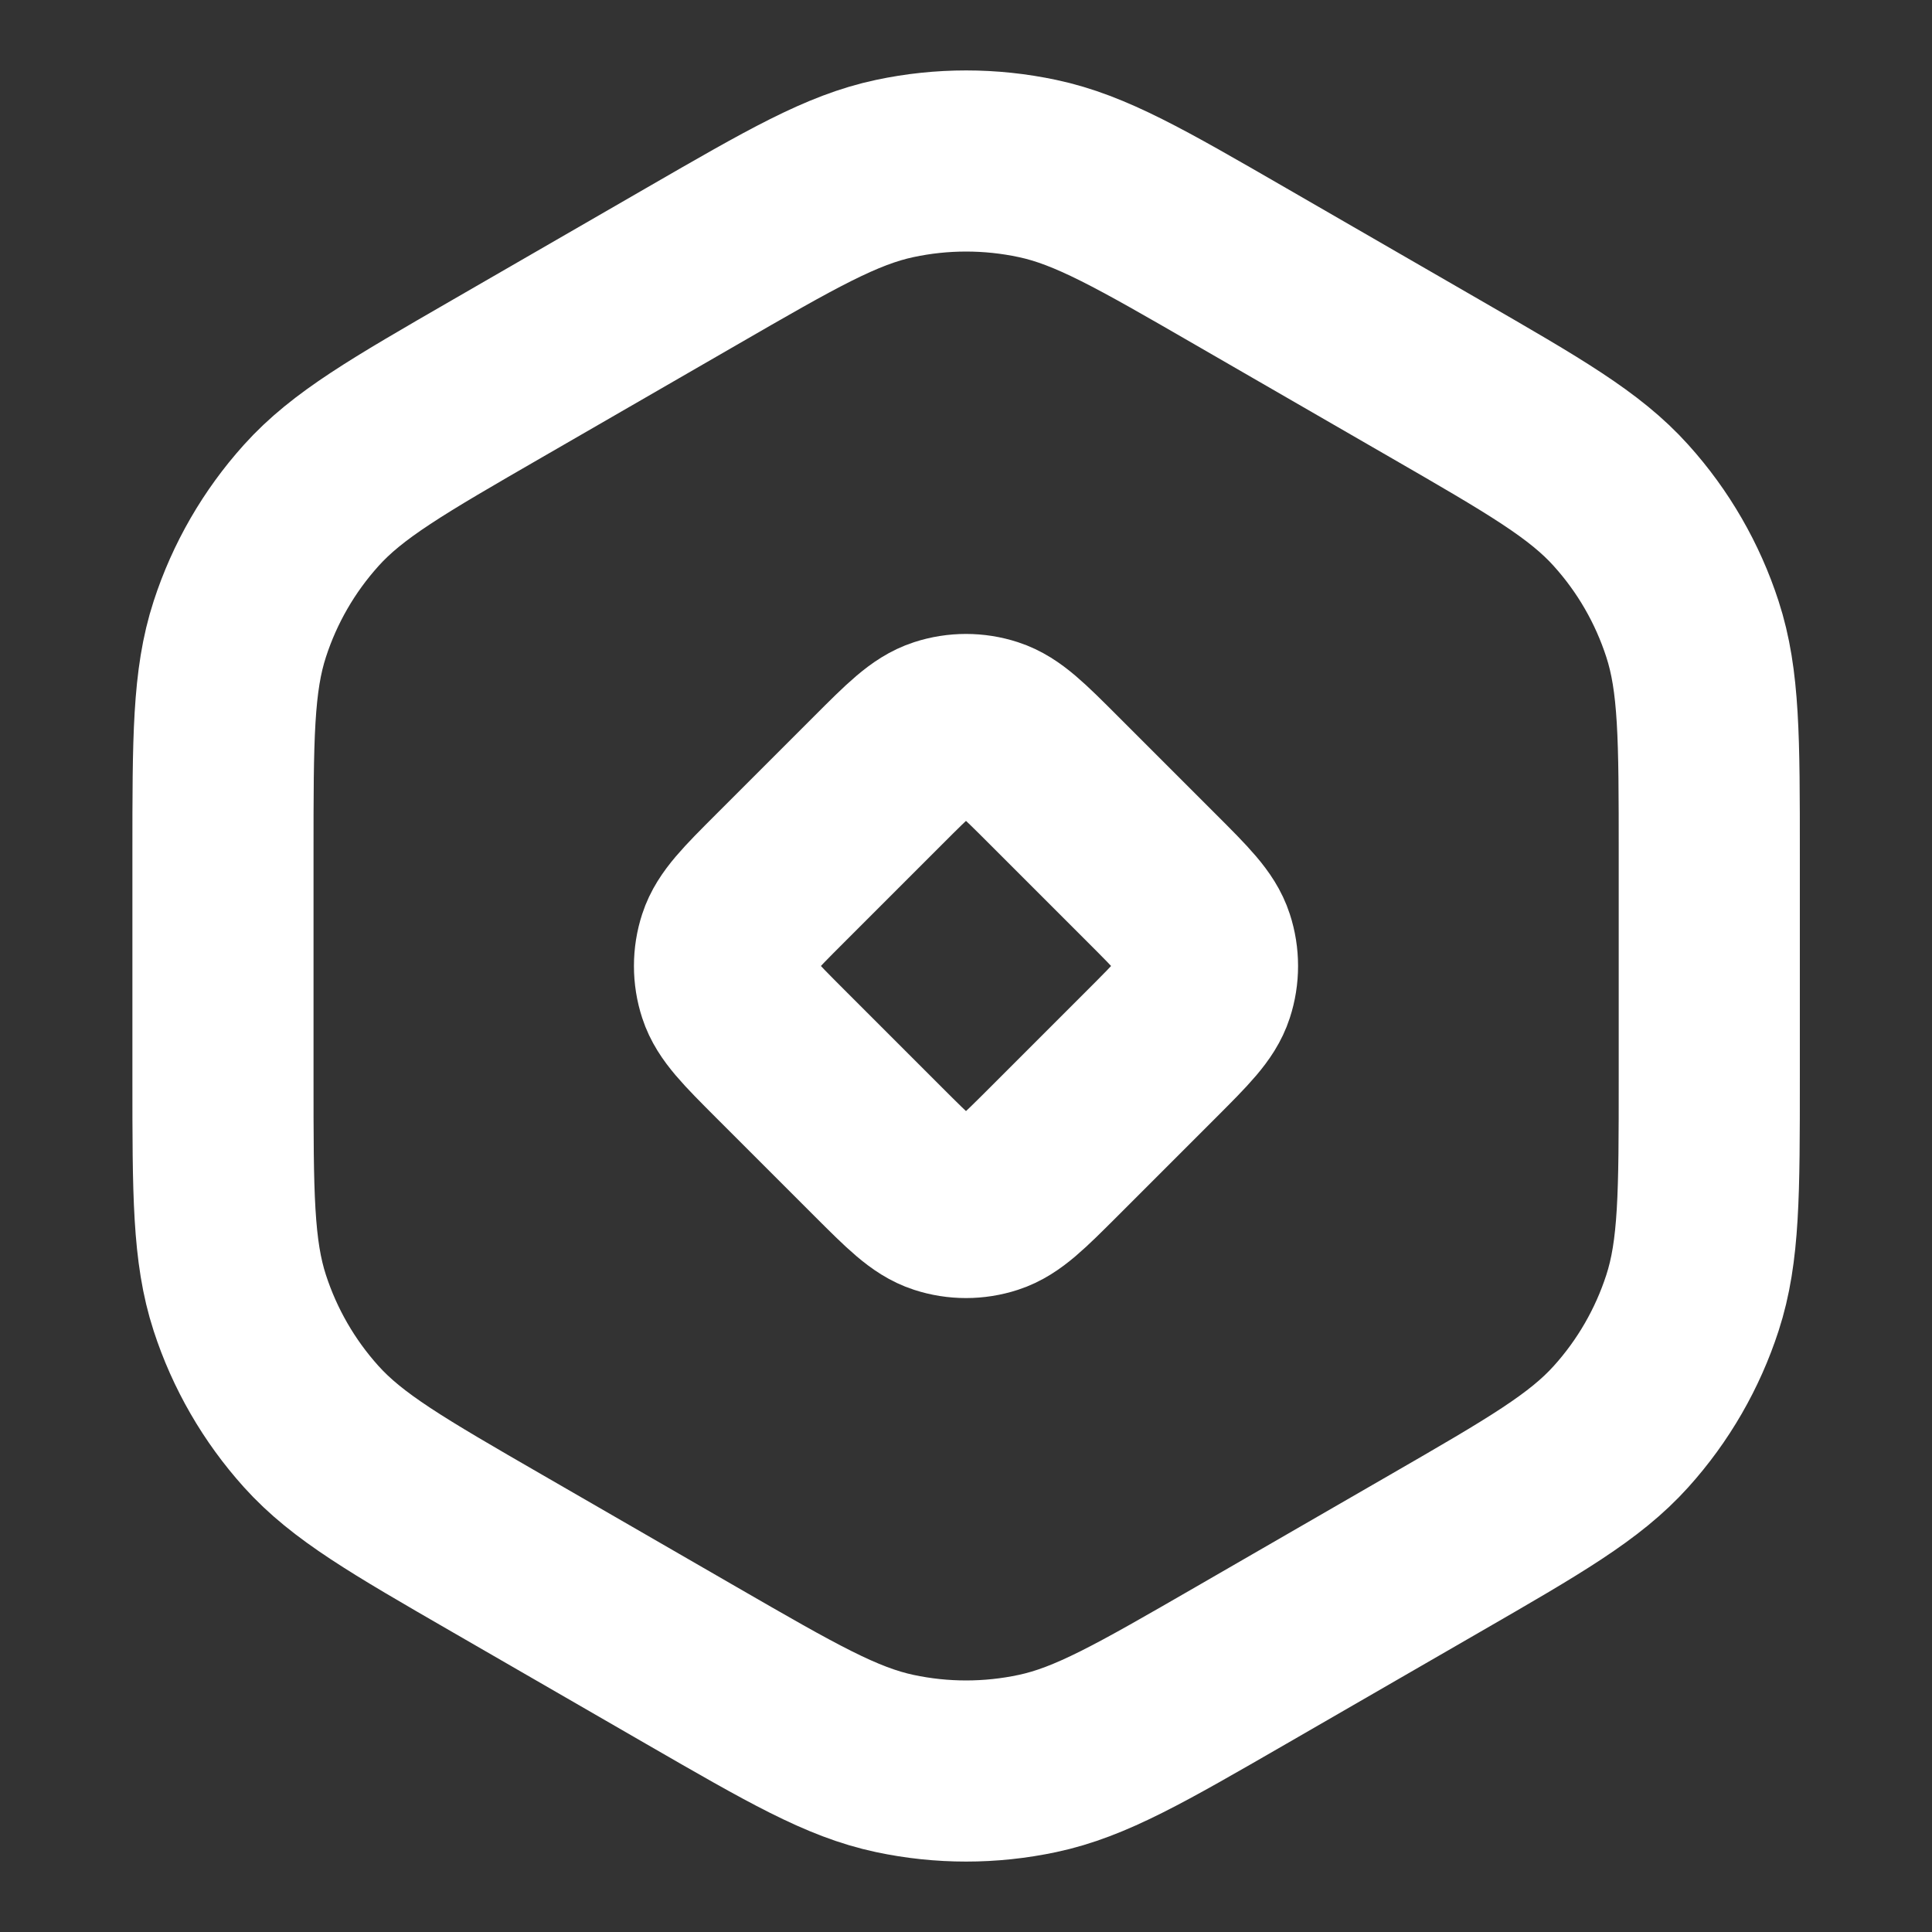
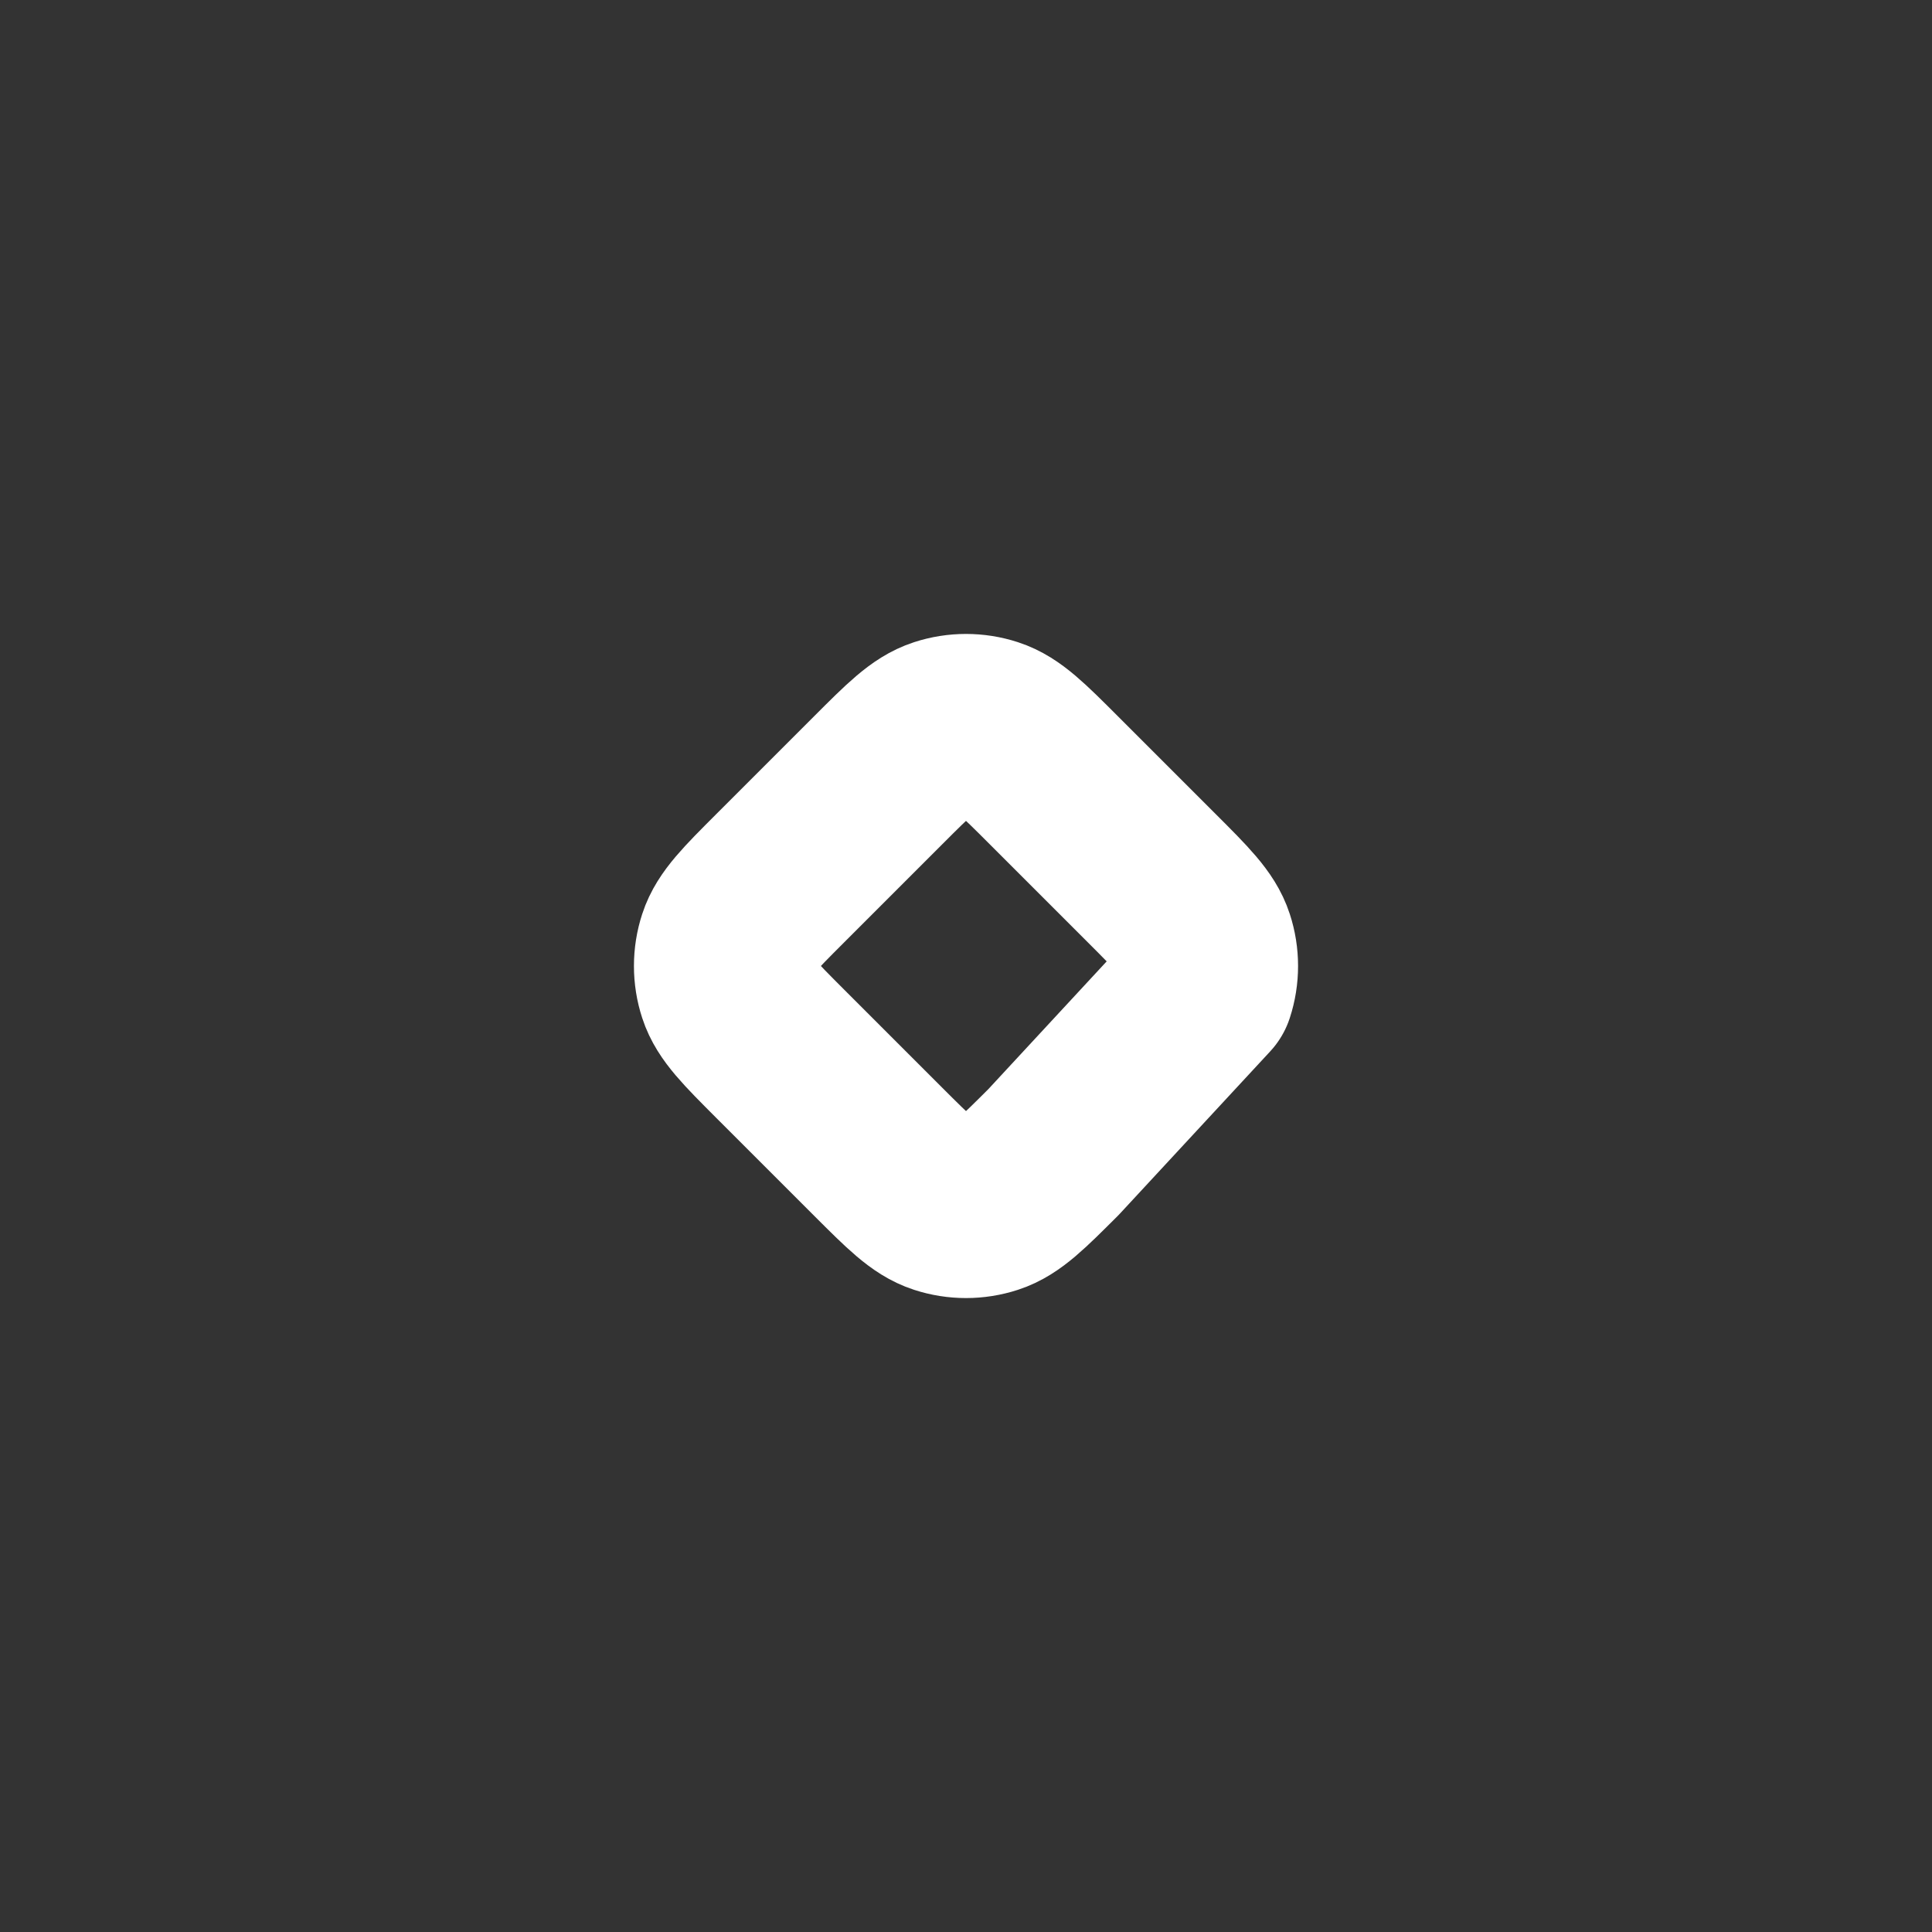
<svg xmlns="http://www.w3.org/2000/svg" width="32" height="32" viewBox="0 0 32 32" fill="none">
  <rect x="0" y="0" width="32" height="32" fill="#333333" stroke="none" />
-   <path d="M14.55 12.919C15.058 12.411 15.311 12.158 15.604 12.063C15.861 11.979 16.139 11.979 16.396 12.063C16.689 12.158 16.942 12.411 17.45 12.919L19.081 14.55C19.588 15.057 19.842 15.311 19.937 15.604C20.021 15.861 20.021 16.139 19.937 16.396C19.842 16.689 19.588 16.942 19.081 17.45L17.45 19.081C16.942 19.588 16.689 19.842 16.396 19.937C16.139 20.021 15.861 20.021 15.604 19.937C15.311 19.842 15.058 19.588 14.55 19.081L12.919 17.45C12.412 16.942 12.158 16.689 12.063 16.396C11.979 16.139 11.979 15.861 12.063 15.604C12.158 15.311 12.412 15.057 12.919 14.55L14.55 12.919Z" stroke="white" stroke-width="3" stroke-linecap="round" stroke-linejoin="round" />
-   <path d="M11.454 4.413C13.111 3.456 13.939 2.978 14.82 2.791C15.599 2.625 16.405 2.625 17.184 2.791C18.065 2.978 18.893 3.456 20.55 4.413L23.763 6.268C25.419 7.224 26.248 7.702 26.85 8.372C27.384 8.964 27.786 9.661 28.032 10.419C28.311 11.275 28.311 12.232 28.311 14.145V17.855C28.311 19.768 28.311 20.724 28.032 21.581C27.786 22.338 27.384 23.036 26.85 23.628C26.248 24.297 25.419 24.776 23.763 25.732L20.55 27.587C18.893 28.543 18.065 29.022 17.184 29.209C16.405 29.375 15.599 29.375 14.82 29.209C13.939 29.022 13.111 28.543 11.454 27.587L8.241 25.732C6.585 24.776 5.756 24.297 5.154 23.628C4.621 23.036 4.218 22.338 3.972 21.581C3.693 20.724 3.693 19.768 3.693 17.855V14.145C3.693 12.232 3.693 11.275 3.972 10.419C4.218 9.661 4.621 8.964 5.154 8.372C5.756 7.702 6.585 7.224 8.241 6.268L11.454 4.413Z" stroke="white" stroke-width="3" stroke-linecap="round" stroke-linejoin="round" />
+   <path d="M14.55 12.919C15.058 12.411 15.311 12.158 15.604 12.063C15.861 11.979 16.139 11.979 16.396 12.063C16.689 12.158 16.942 12.411 17.45 12.919L19.081 14.55C19.588 15.057 19.842 15.311 19.937 15.604C20.021 15.861 20.021 16.139 19.937 16.396L17.45 19.081C16.942 19.588 16.689 19.842 16.396 19.937C16.139 20.021 15.861 20.021 15.604 19.937C15.311 19.842 15.058 19.588 14.55 19.081L12.919 17.45C12.412 16.942 12.158 16.689 12.063 16.396C11.979 16.139 11.979 15.861 12.063 15.604C12.158 15.311 12.412 15.057 12.919 14.55L14.55 12.919Z" stroke="white" stroke-width="3" stroke-linecap="round" stroke-linejoin="round" />
</svg>